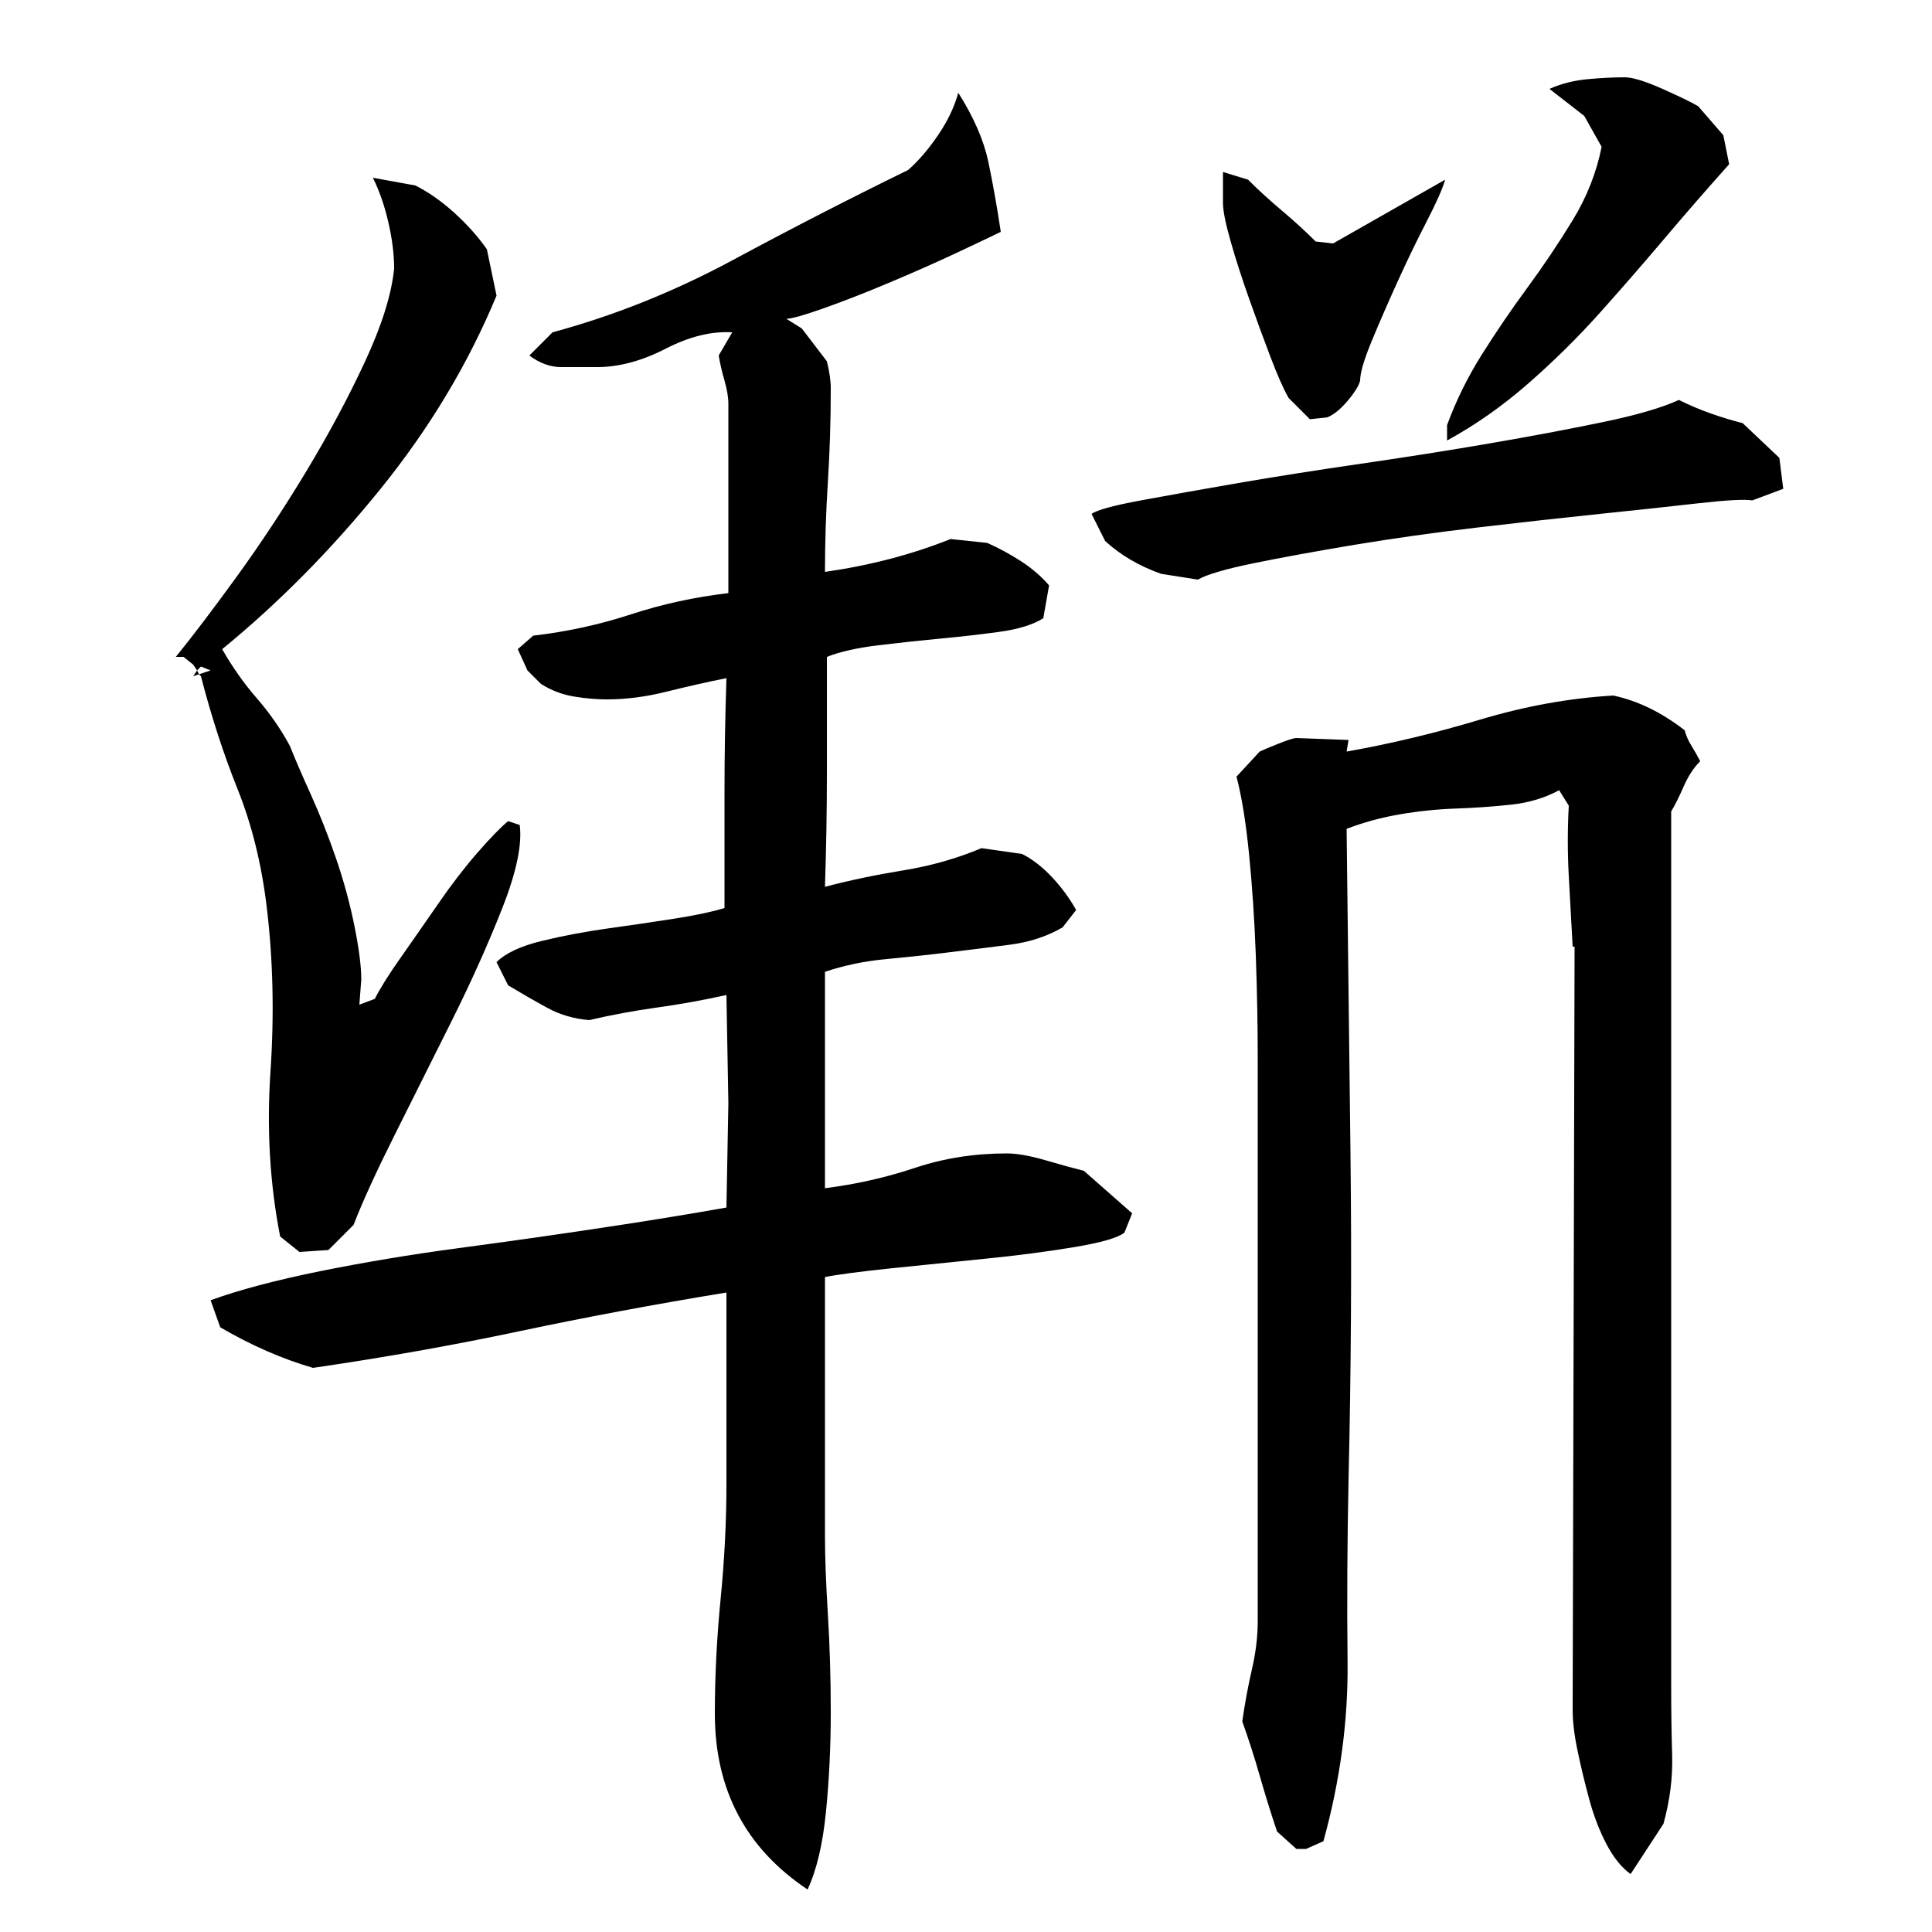
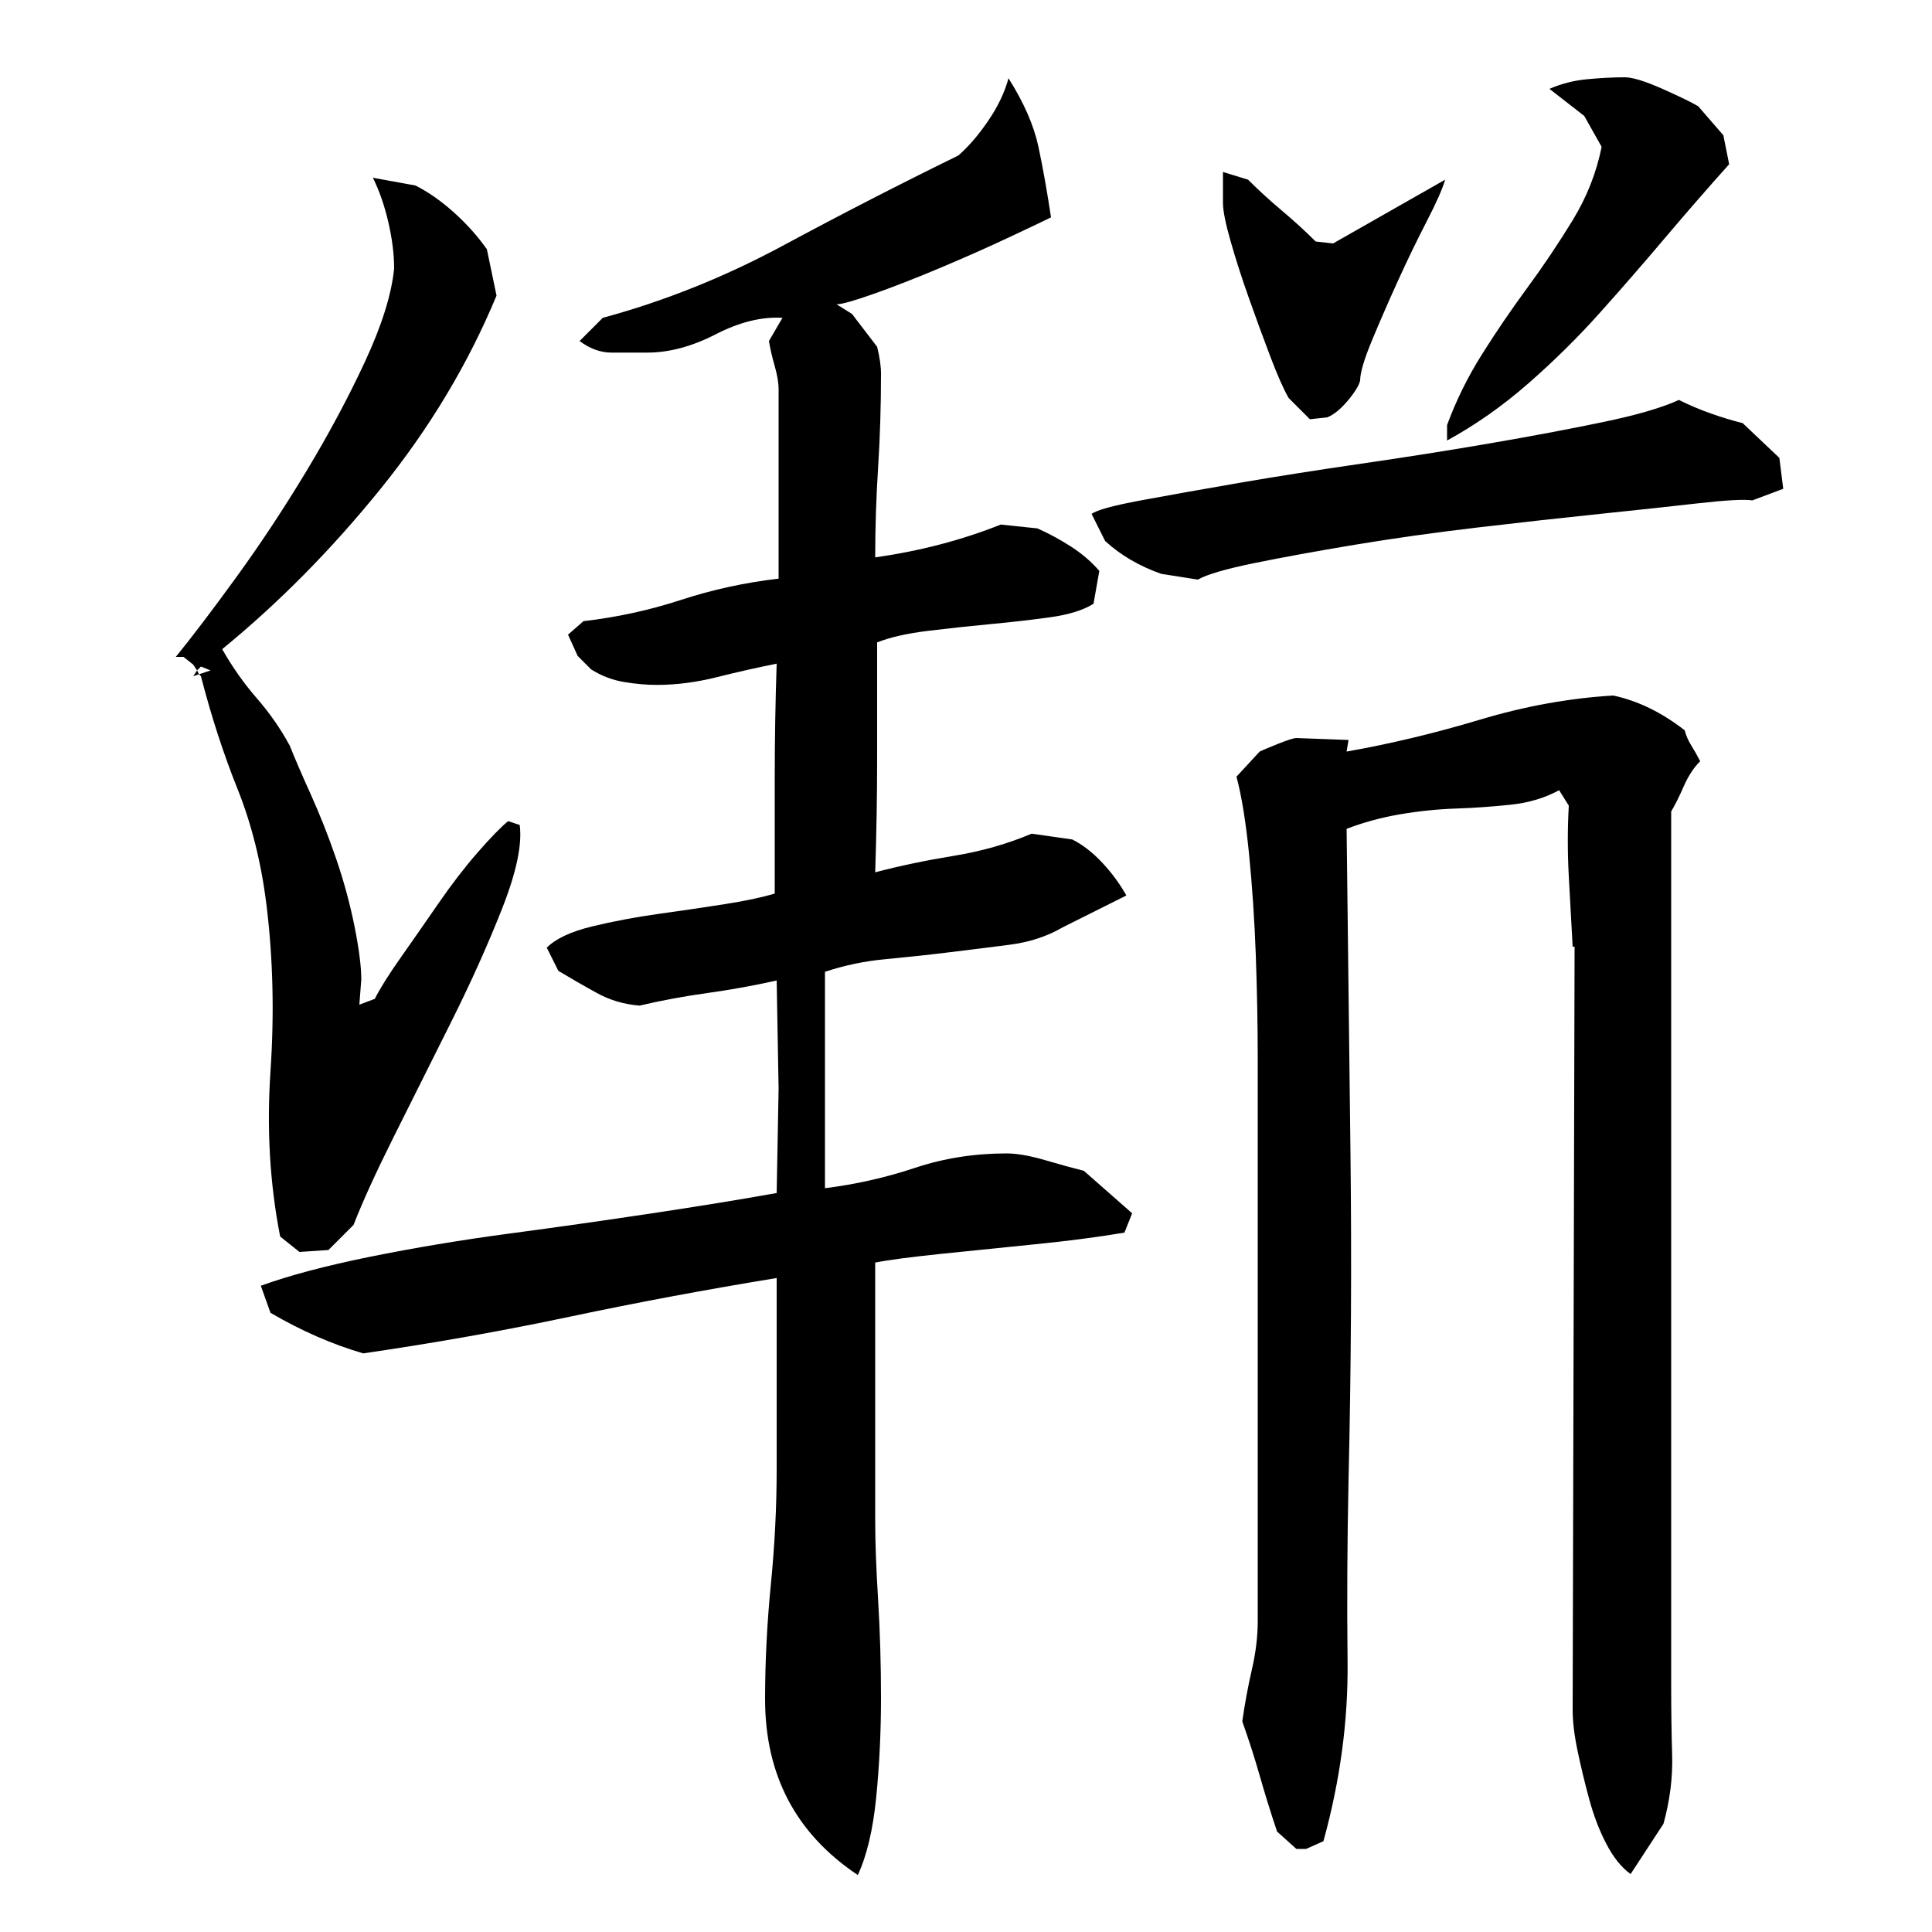
<svg xmlns="http://www.w3.org/2000/svg" version="1.1" id="图层_1" x="0px" y="0px" width="1000px" height="1000px" viewBox="0 0 1000 1000" enable-background="new 0 0 1000 1000" xml:space="preserve">
-   <path d="M145.002,640.006c-5.344-27.328-7-55.828-5-85.5c2-29.656,1.328-58.156-2-85.5c-2.672-22-7.672-42.156-15-60.5  c-7.344-18.328-13.672-37.828-19-58.5l-1-1l6-2l-5-2l-2,2l-2-3l-5-4h-4c8.656-10.656,19.156-24.5,31.5-41.5  c12.328-17,24.328-35.156,36-54.5c11.656-19.328,21.828-38.328,30.5-57c8.656-18.656,13.656-34.656,15-48c0-7.328-1-15.328-3-24  c-2-8.656-4.672-16.328-8-23l22,4c6.656,3.344,13.328,8,20,14c6.656,6,12.328,12.344,17,19l5,24  c-14.672,35.344-34.672,68.672-60,100c-25.344,31.344-52.672,59-82,83c5.328,9.344,11.328,17.844,18,25.5  c6.656,7.672,12.328,15.844,17,24.5c2.656,6.672,6.328,15.172,11,25.5c4.656,10.344,9,21.344,13,33c4,11.672,7.156,23.344,9.5,35  c2.328,11.672,3.5,20.844,3.5,27.5l-1,13l8-3c2.656-5.328,7.156-12.5,13.5-21.5c6.328-9,12.828-18.328,19.5-28  c6.656-9.656,13.328-18.328,20-26c6.656-7.656,12-13.156,16-16.5l6,2c1.328,10-1.672,24.344-9,43  c-7.344,18.672-16.172,38.344-26.5,59c-10.344,20.672-20.172,40.344-29.5,59c-9.344,18.672-16.344,34-21,46l-13,13l-15,1  L145.002,640.006z M102.002,347.006l1,2l-3,1L102.002,347.006z M550.002,480.006c-8,4.672-17.172,7.672-27.5,9  c-10.344,1.344-21,2.672-32,4c-11,1.344-21.844,2.5-32.5,3.5c-10.672,1-21,3.172-31,6.5v112c16-2,31.5-5.5,46.5-10.5  s30.828-7.5,47.5-7.5c5.328,0,12,1.172,20,3.5c8,2.344,14.656,4.172,20,5.5l25,22l-4,10c-3.344,2.672-12,5.172-26,7.5  c-14,2.344-29.344,4.344-46,6c-16.672,1.672-33,3.344-49,5c-16,1.672-27.344,3.172-34,4.5v134c0,10.672,0.5,24.172,1.5,40.5  c1,16.344,1.5,33.344,1.5,51s-0.844,34.828-2.5,51.5c-1.672,16.656-4.844,30-9.5,40c-32-21.344-48-51.672-48-91  c0-19.328,1-39.156,3-59.5c2-20.328,3-40.156,3-59.5v-99c-36.672,6-72.344,12.672-107,20c-34.672,7.344-70.344,13.672-107,19  c-16-4.656-32-11.656-48-21l-5-14c14.656-5.328,33.5-10.328,56.5-15c23-4.656,47-8.656,72-12c25-3.328,49.656-6.828,74-10.5  c24.328-3.656,45.828-7.156,64.5-10.5l1-54l-1-56c-12,2.672-24,4.844-36,6.5c-12,1.672-23.672,3.844-35,6.5  c-8-0.656-15.344-2.828-22-6.5c-6.672-3.656-13.344-7.5-20-11.5l-6-12c4.656-4.656,12.5-8.328,23.5-11c11-2.656,22.5-4.828,34.5-6.5  c12-1.656,23.328-3.328,34-5c10.656-1.656,19.328-3.5,26-5.5c0-20,0-39.828,0-59.5c0-19.656,0.328-39.5,1-59.5  c-10,2-20.344,4.344-31,7c-10.672,2.672-21,4-31,4c-5.344,0-11-0.5-17-1.5s-11.672-3.156-17-6.5l-7-7l-5-11l8-7  c17.328-2,34.156-5.656,50.5-11c16.328-5.328,33.156-9,50.5-11v-98c0-3.328-0.672-7.328-2-12c-1.344-4.656-2.344-9-3-13l7-12  c-10.672-0.656-22.172,2.172-34.5,8.5c-12.344,6.344-24.172,9.5-35.5,9.5c-6.672,0-12.844,0-18.5,0c-5.672,0-11.172-2-16.5-6l12-12  c32-8.656,63.156-21.156,93.5-37.5c30.328-16.328,60.5-31.828,90.5-46.5c5.328-4.656,10.5-10.656,15.5-18  c5-7.328,8.5-14.656,10.5-22c8,12.672,13.156,24.5,15.5,35.5c2.328,11,4.5,23.172,6.5,36.5c-2.672,1.344-9.672,4.672-21,10  c-11.344,5.344-23.344,10.672-36,16c-12.672,5.344-24.172,9.844-34.5,13.5c-10.344,3.672-16.844,5.5-19.5,5.5l8,5l13,17  c1.328,5.344,2,10,2,14c0,16.672-0.5,32.844-1.5,48.5c-1,15.672-1.5,31.172-1.5,46.5c23.328-3.328,45-9,65-17l19,2  c6,2.672,11.828,5.844,17.5,9.5c5.656,3.672,10.5,7.844,14.5,12.5l-3,17c-5.344,3.344-12.844,5.672-22.5,7  c-9.672,1.344-19.844,2.5-30.5,3.5c-10.672,1-21.5,2.172-32.5,3.5c-11,1.344-19.844,3.344-26.5,6c0,20.672,0,40.672,0,60  c0,19.344-0.344,39-1,59c12.656-3.328,26.156-6.156,40.5-8.5c14.328-2.328,27.828-6.156,40.5-11.5l21,3  c5.328,2.672,10.5,6.672,15.5,12c5,5.344,9.156,11,12.5,17L550.002,480.006z M907.002,259.006c-4-0.656-13.344-0.156-28,1.5  c-14.672,1.672-31.672,3.5-51,5.5c-19.344,2-40.344,4.344-63,7c-22.672,2.672-44,5.672-64,9c-20,3.344-37.344,6.5-52,9.5  c-14.672,3-24.344,5.844-29,8.5l-19-3c-11.344-4-21-9.656-29-17l-7-14c2.656-2,11.156-4.328,25.5-7  c14.328-2.656,31.156-5.656,50.5-9c19.328-3.328,40.5-6.656,63.5-10c23-3.328,45.156-6.828,66.5-10.5  c21.328-3.656,40.828-7.328,58.5-11c17.656-3.656,30.828-7.5,39.5-11.5c5.328,2.672,10.828,5,16.5,7c5.656,2,11.156,3.672,16.5,5  l19,18l2,16L907.002,259.006z M633.002,89.006l13,4c5.328,5.344,11.156,10.672,17.5,16c6.328,5.344,12.156,10.672,17.5,16l9,1l58-33  c-1.344,4.672-4.5,11.844-9.5,21.5c-5,9.672-10,20-15,31s-9.5,21.344-13.5,31c-4,9.672-6,16.5-6,20.5  c-0.672,2.672-2.844,6.172-6.5,10.5c-3.672,4.344-7.172,7.172-10.5,8.5l-9,1c-5.344-5.328-9-9-11-11  c-2.672-4.656-5.844-11.828-9.5-21.5c-3.672-9.656-7.344-19.656-11-30c-3.672-10.328-6.844-20.156-9.5-29.5c-2.672-9.328-4-16-4-20  V89.006z M844.002,970.006c-4.672-3.344-8.844-8.5-12.5-15.5c-3.672-7-6.672-14.844-9-23.5c-2.344-8.672-4.344-17-6-25  c-1.672-8-2.5-15-2.5-21l1-395h-1c-0.672-12-1.344-24.156-2-36.5c-0.672-12.328-0.672-24.5,0-36.5l-5-8c-7.344,4-15.672,6.5-25,7.5  c-9.344,1-18.844,1.672-28.5,2c-9.672,0.344-19.344,1.344-29,3c-9.672,1.672-18.844,4.172-27.5,7.5c0.656,56,1.328,112,2,168  c0.656,56,0.328,112.344-1,169c-0.672,32-0.844,63.344-0.5,94c0.328,30.656-3.844,61.656-12.5,93l-9,4h-5l-10-9  c-3.344-10-6.344-19.672-9-29c-2.672-9.344-5.672-18.672-9-28c1.328-9.328,3-18.328,5-27c2-8.656,3-17,3-25v-250c0-10,0-23.656,0-41  c0-17.328-0.344-35.156-1-53.5c-0.672-18.328-1.844-35.828-3.5-52.5c-1.672-16.656-3.844-30-6.5-40l12-13c1.328-0.656,4.5-2,9.5-4  s8.156-3,9.5-3l27,1l-1,6c22.656-4,45.656-9.5,69-16.5c23.328-7,46.328-11.156,69-12.5c12.656,2.672,25,8.672,37,18  c0.656,2.672,1.828,5.344,3.5,8c1.656,2.672,3.156,5.344,4.5,8c-3.344,3.344-6.172,7.672-8.5,13c-2.344,5.344-4.5,9.672-6.5,13v-3  v20v436c0,12,0.156,23.828,0.5,35.5c0.328,11.656-1.172,23.5-4.5,35.5L844.002,970.006z M895.002,85.006  c-11.344,12.672-22.5,25.5-33.5,38.5s-22.172,25.844-33.5,38.5c-11.344,12.672-23.672,24.844-37,36.5  c-13.344,11.672-27.344,21.5-42,29.5v-8c4.656-12.656,10.656-24.828,18-36.5c7.328-11.656,15.156-23.156,23.5-34.5  c8.328-11.328,16.156-23,23.5-35c7.328-12,12.328-24.656,15-38l-9-16l-18-14c6-2.656,12.5-4.328,19.5-5c7-0.656,13.5-1,19.5-1  c4,0,10.5,2,19.5,6s15.156,7,18.5,9l13,15L895.002,85.006z" />
+   <path d="M145.002,640.006c-5.344-27.328-7-55.828-5-85.5c2-29.656,1.328-58.156-2-85.5c-2.672-22-7.672-42.156-15-60.5  c-7.344-18.328-13.672-37.828-19-58.5l-1-1l6-2l-5-2l-2,2l-2-3l-5-4h-4c8.656-10.656,19.156-24.5,31.5-41.5  c12.328-17,24.328-35.156,36-54.5c11.656-19.328,21.828-38.328,30.5-57c8.656-18.656,13.656-34.656,15-48c0-7.328-1-15.328-3-24  c-2-8.656-4.672-16.328-8-23l22,4c6.656,3.344,13.328,8,20,14c6.656,6,12.328,12.344,17,19l5,24  c-14.672,35.344-34.672,68.672-60,100c-25.344,31.344-52.672,59-82,83c5.328,9.344,11.328,17.844,18,25.5  c6.656,7.672,12.328,15.844,17,24.5c2.656,6.672,6.328,15.172,11,25.5c4.656,10.344,9,21.344,13,33c4,11.672,7.156,23.344,9.5,35  c2.328,11.672,3.5,20.844,3.5,27.5l-1,13l8-3c2.656-5.328,7.156-12.5,13.5-21.5c6.328-9,12.828-18.328,19.5-28  c6.656-9.656,13.328-18.328,20-26c6.656-7.656,12-13.156,16-16.5l6,2c1.328,10-1.672,24.344-9,43  c-7.344,18.672-16.172,38.344-26.5,59c-10.344,20.672-20.172,40.344-29.5,59c-9.344,18.672-16.344,34-21,46l-13,13l-15,1  L145.002,640.006z M102.002,347.006l1,2l-3,1L102.002,347.006z M550.002,480.006c-8,4.672-17.172,7.672-27.5,9  c-10.344,1.344-21,2.672-32,4c-11,1.344-21.844,2.5-32.5,3.5c-10.672,1-21,3.172-31,6.5v112c16-2,31.5-5.5,46.5-10.5  s30.828-7.5,47.5-7.5c5.328,0,12,1.172,20,3.5c8,2.344,14.656,4.172,20,5.5l25,22l-4,10c-14,2.344-29.344,4.344-46,6c-16.672,1.672-33,3.344-49,5c-16,1.672-27.344,3.172-34,4.5v134c0,10.672,0.5,24.172,1.5,40.5  c1,16.344,1.5,33.344,1.5,51s-0.844,34.828-2.5,51.5c-1.672,16.656-4.844,30-9.5,40c-32-21.344-48-51.672-48-91  c0-19.328,1-39.156,3-59.5c2-20.328,3-40.156,3-59.5v-99c-36.672,6-72.344,12.672-107,20c-34.672,7.344-70.344,13.672-107,19  c-16-4.656-32-11.656-48-21l-5-14c14.656-5.328,33.5-10.328,56.5-15c23-4.656,47-8.656,72-12c25-3.328,49.656-6.828,74-10.5  c24.328-3.656,45.828-7.156,64.5-10.5l1-54l-1-56c-12,2.672-24,4.844-36,6.5c-12,1.672-23.672,3.844-35,6.5  c-8-0.656-15.344-2.828-22-6.5c-6.672-3.656-13.344-7.5-20-11.5l-6-12c4.656-4.656,12.5-8.328,23.5-11c11-2.656,22.5-4.828,34.5-6.5  c12-1.656,23.328-3.328,34-5c10.656-1.656,19.328-3.5,26-5.5c0-20,0-39.828,0-59.5c0-19.656,0.328-39.5,1-59.5  c-10,2-20.344,4.344-31,7c-10.672,2.672-21,4-31,4c-5.344,0-11-0.5-17-1.5s-11.672-3.156-17-6.5l-7-7l-5-11l8-7  c17.328-2,34.156-5.656,50.5-11c16.328-5.328,33.156-9,50.5-11v-98c0-3.328-0.672-7.328-2-12c-1.344-4.656-2.344-9-3-13l7-12  c-10.672-0.656-22.172,2.172-34.5,8.5c-12.344,6.344-24.172,9.5-35.5,9.5c-6.672,0-12.844,0-18.5,0c-5.672,0-11.172-2-16.5-6l12-12  c32-8.656,63.156-21.156,93.5-37.5c30.328-16.328,60.5-31.828,90.5-46.5c5.328-4.656,10.5-10.656,15.5-18  c5-7.328,8.5-14.656,10.5-22c8,12.672,13.156,24.5,15.5,35.5c2.328,11,4.5,23.172,6.5,36.5c-2.672,1.344-9.672,4.672-21,10  c-11.344,5.344-23.344,10.672-36,16c-12.672,5.344-24.172,9.844-34.5,13.5c-10.344,3.672-16.844,5.5-19.5,5.5l8,5l13,17  c1.328,5.344,2,10,2,14c0,16.672-0.5,32.844-1.5,48.5c-1,15.672-1.5,31.172-1.5,46.5c23.328-3.328,45-9,65-17l19,2  c6,2.672,11.828,5.844,17.5,9.5c5.656,3.672,10.5,7.844,14.5,12.5l-3,17c-5.344,3.344-12.844,5.672-22.5,7  c-9.672,1.344-19.844,2.5-30.5,3.5c-10.672,1-21.5,2.172-32.5,3.5c-11,1.344-19.844,3.344-26.5,6c0,20.672,0,40.672,0,60  c0,19.344-0.344,39-1,59c12.656-3.328,26.156-6.156,40.5-8.5c14.328-2.328,27.828-6.156,40.5-11.5l21,3  c5.328,2.672,10.5,6.672,15.5,12c5,5.344,9.156,11,12.5,17L550.002,480.006z M907.002,259.006c-4-0.656-13.344-0.156-28,1.5  c-14.672,1.672-31.672,3.5-51,5.5c-19.344,2-40.344,4.344-63,7c-22.672,2.672-44,5.672-64,9c-20,3.344-37.344,6.5-52,9.5  c-14.672,3-24.344,5.844-29,8.5l-19-3c-11.344-4-21-9.656-29-17l-7-14c2.656-2,11.156-4.328,25.5-7  c14.328-2.656,31.156-5.656,50.5-9c19.328-3.328,40.5-6.656,63.5-10c23-3.328,45.156-6.828,66.5-10.5  c21.328-3.656,40.828-7.328,58.5-11c17.656-3.656,30.828-7.5,39.5-11.5c5.328,2.672,10.828,5,16.5,7c5.656,2,11.156,3.672,16.5,5  l19,18l2,16L907.002,259.006z M633.002,89.006l13,4c5.328,5.344,11.156,10.672,17.5,16c6.328,5.344,12.156,10.672,17.5,16l9,1l58-33  c-1.344,4.672-4.5,11.844-9.5,21.5c-5,9.672-10,20-15,31s-9.5,21.344-13.5,31c-4,9.672-6,16.5-6,20.5  c-0.672,2.672-2.844,6.172-6.5,10.5c-3.672,4.344-7.172,7.172-10.5,8.5l-9,1c-5.344-5.328-9-9-11-11  c-2.672-4.656-5.844-11.828-9.5-21.5c-3.672-9.656-7.344-19.656-11-30c-3.672-10.328-6.844-20.156-9.5-29.5c-2.672-9.328-4-16-4-20  V89.006z M844.002,970.006c-4.672-3.344-8.844-8.5-12.5-15.5c-3.672-7-6.672-14.844-9-23.5c-2.344-8.672-4.344-17-6-25  c-1.672-8-2.5-15-2.5-21l1-395h-1c-0.672-12-1.344-24.156-2-36.5c-0.672-12.328-0.672-24.5,0-36.5l-5-8c-7.344,4-15.672,6.5-25,7.5  c-9.344,1-18.844,1.672-28.5,2c-9.672,0.344-19.344,1.344-29,3c-9.672,1.672-18.844,4.172-27.5,7.5c0.656,56,1.328,112,2,168  c0.656,56,0.328,112.344-1,169c-0.672,32-0.844,63.344-0.5,94c0.328,30.656-3.844,61.656-12.5,93l-9,4h-5l-10-9  c-3.344-10-6.344-19.672-9-29c-2.672-9.344-5.672-18.672-9-28c1.328-9.328,3-18.328,5-27c2-8.656,3-17,3-25v-250c0-10,0-23.656,0-41  c0-17.328-0.344-35.156-1-53.5c-0.672-18.328-1.844-35.828-3.5-52.5c-1.672-16.656-3.844-30-6.5-40l12-13c1.328-0.656,4.5-2,9.5-4  s8.156-3,9.5-3l27,1l-1,6c22.656-4,45.656-9.5,69-16.5c23.328-7,46.328-11.156,69-12.5c12.656,2.672,25,8.672,37,18  c0.656,2.672,1.828,5.344,3.5,8c1.656,2.672,3.156,5.344,4.5,8c-3.344,3.344-6.172,7.672-8.5,13c-2.344,5.344-4.5,9.672-6.5,13v-3  v20v436c0,12,0.156,23.828,0.5,35.5c0.328,11.656-1.172,23.5-4.5,35.5L844.002,970.006z M895.002,85.006  c-11.344,12.672-22.5,25.5-33.5,38.5s-22.172,25.844-33.5,38.5c-11.344,12.672-23.672,24.844-37,36.5  c-13.344,11.672-27.344,21.5-42,29.5v-8c4.656-12.656,10.656-24.828,18-36.5c7.328-11.656,15.156-23.156,23.5-34.5  c8.328-11.328,16.156-23,23.5-35c7.328-12,12.328-24.656,15-38l-9-16l-18-14c6-2.656,12.5-4.328,19.5-5c7-0.656,13.5-1,19.5-1  c4,0,10.5,2,19.5,6s15.156,7,18.5,9l13,15L895.002,85.006z" />
</svg>